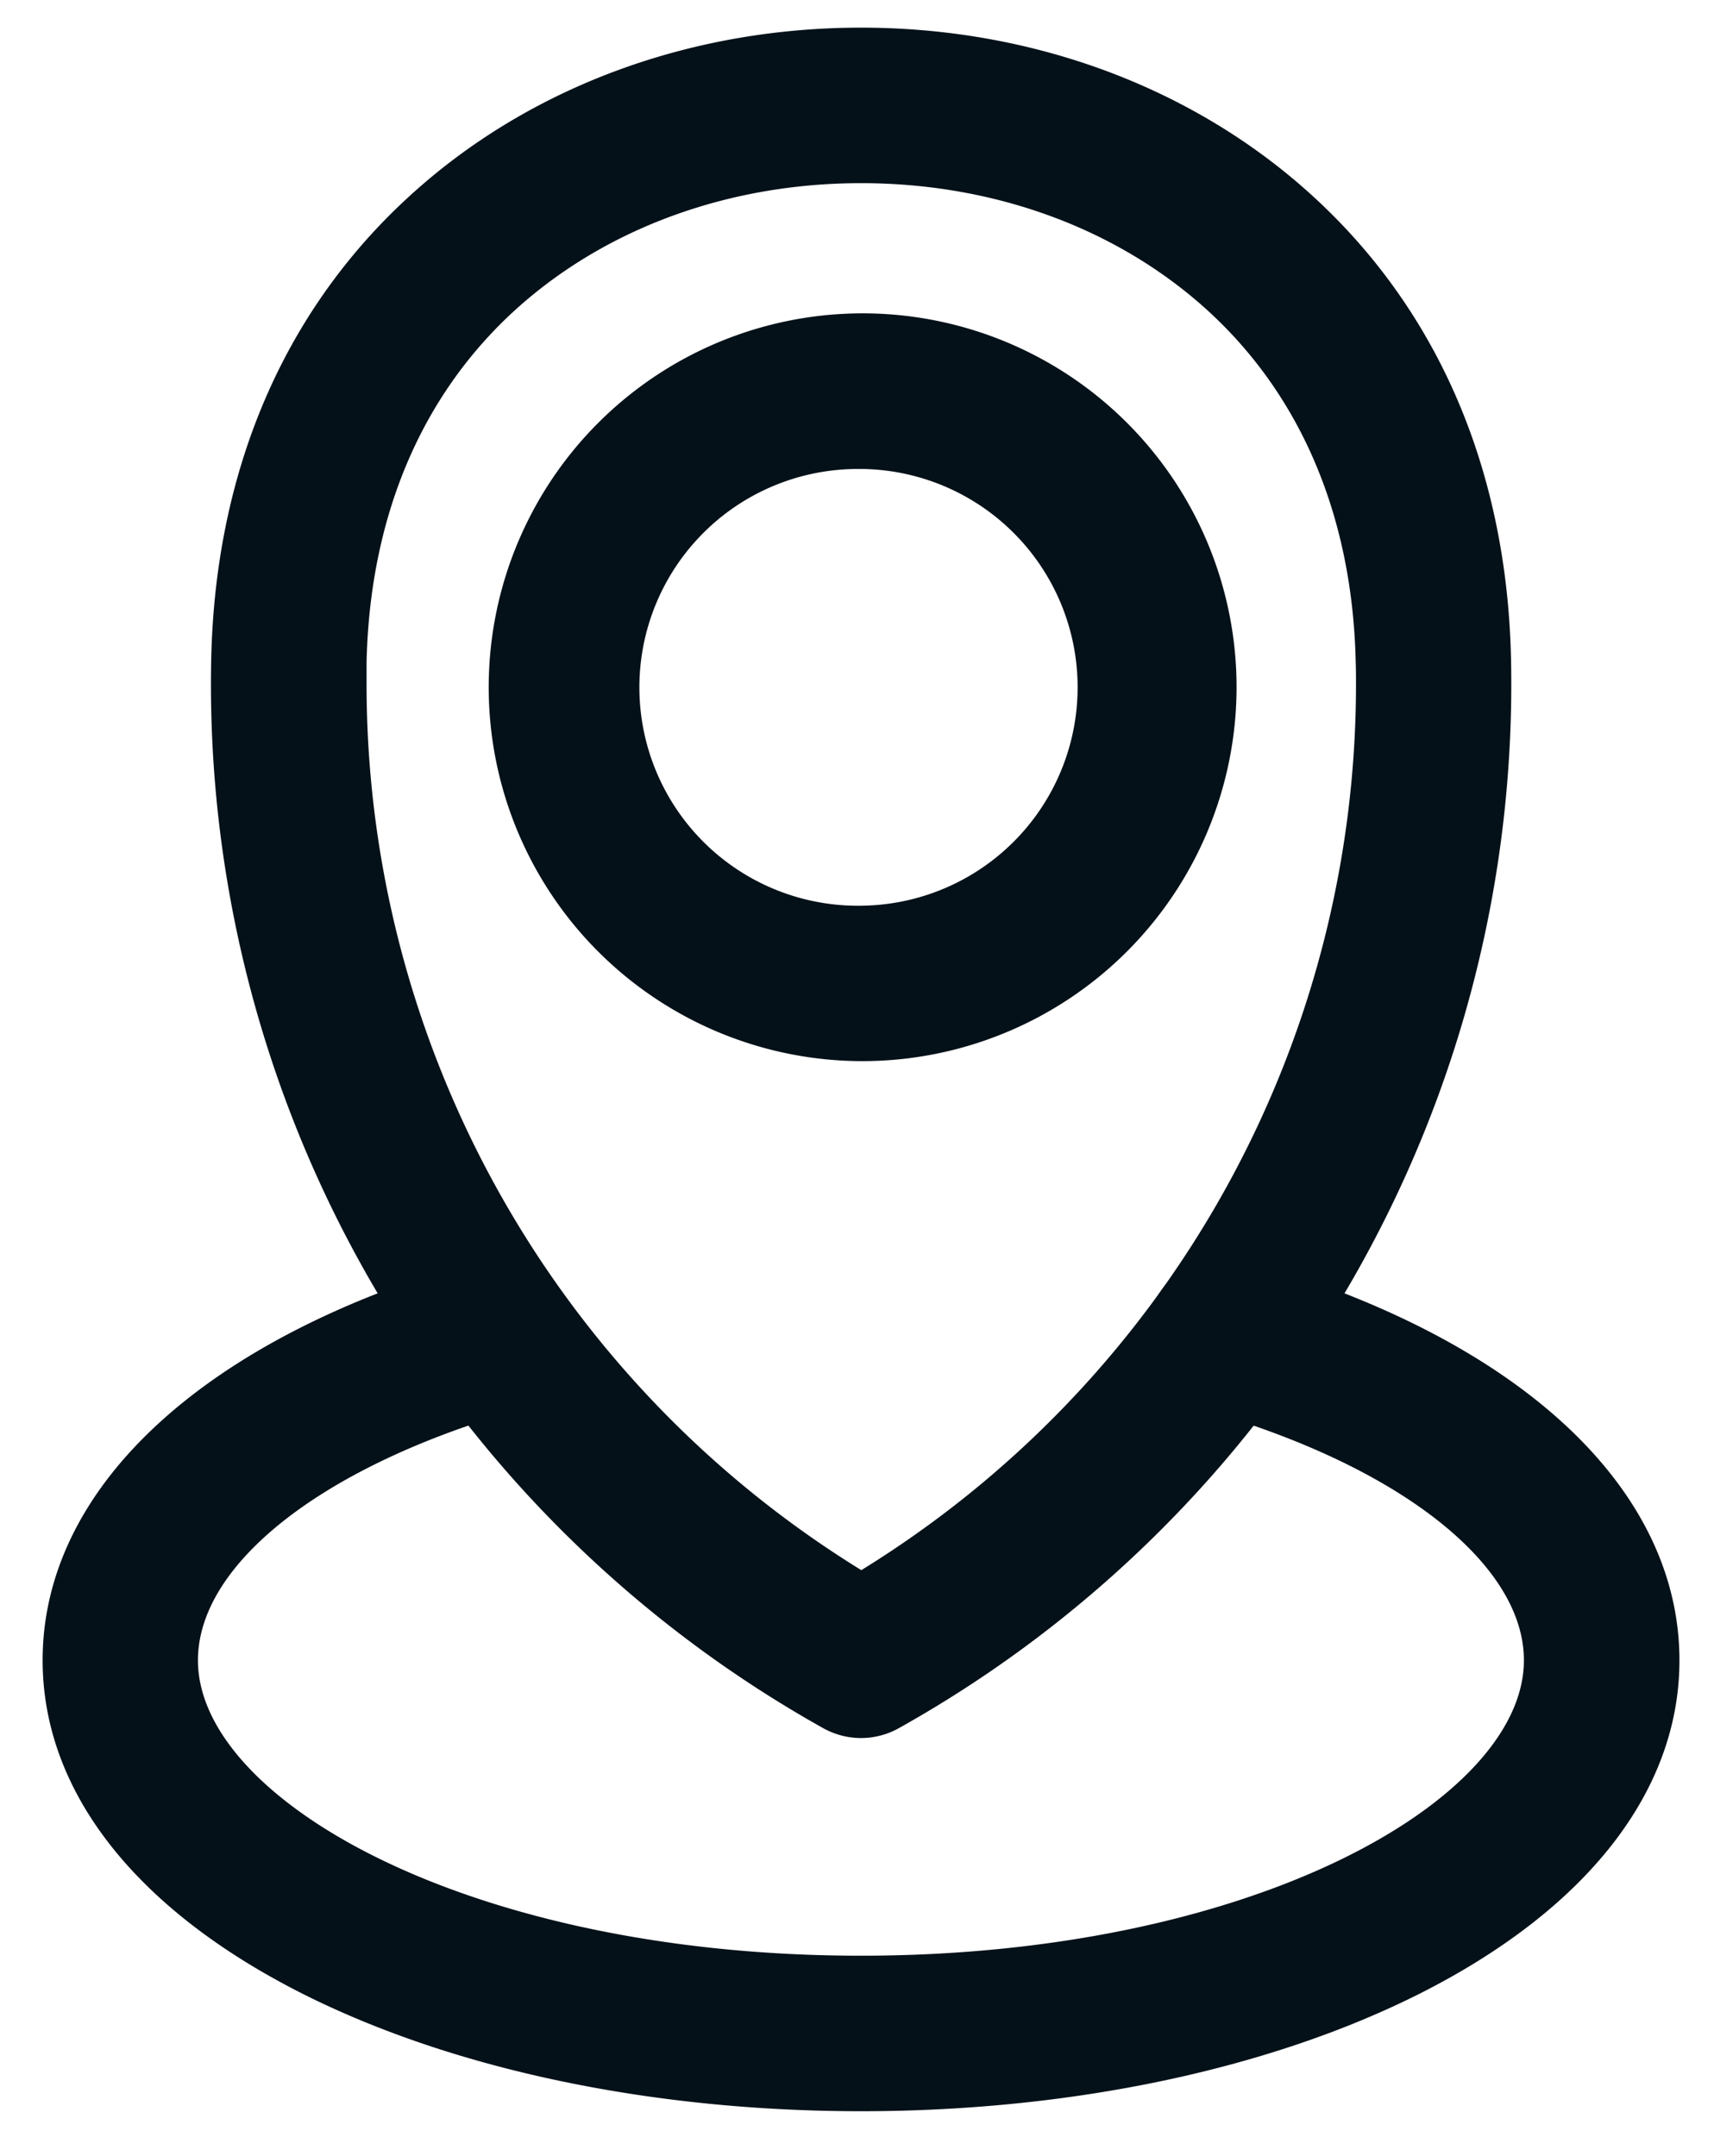
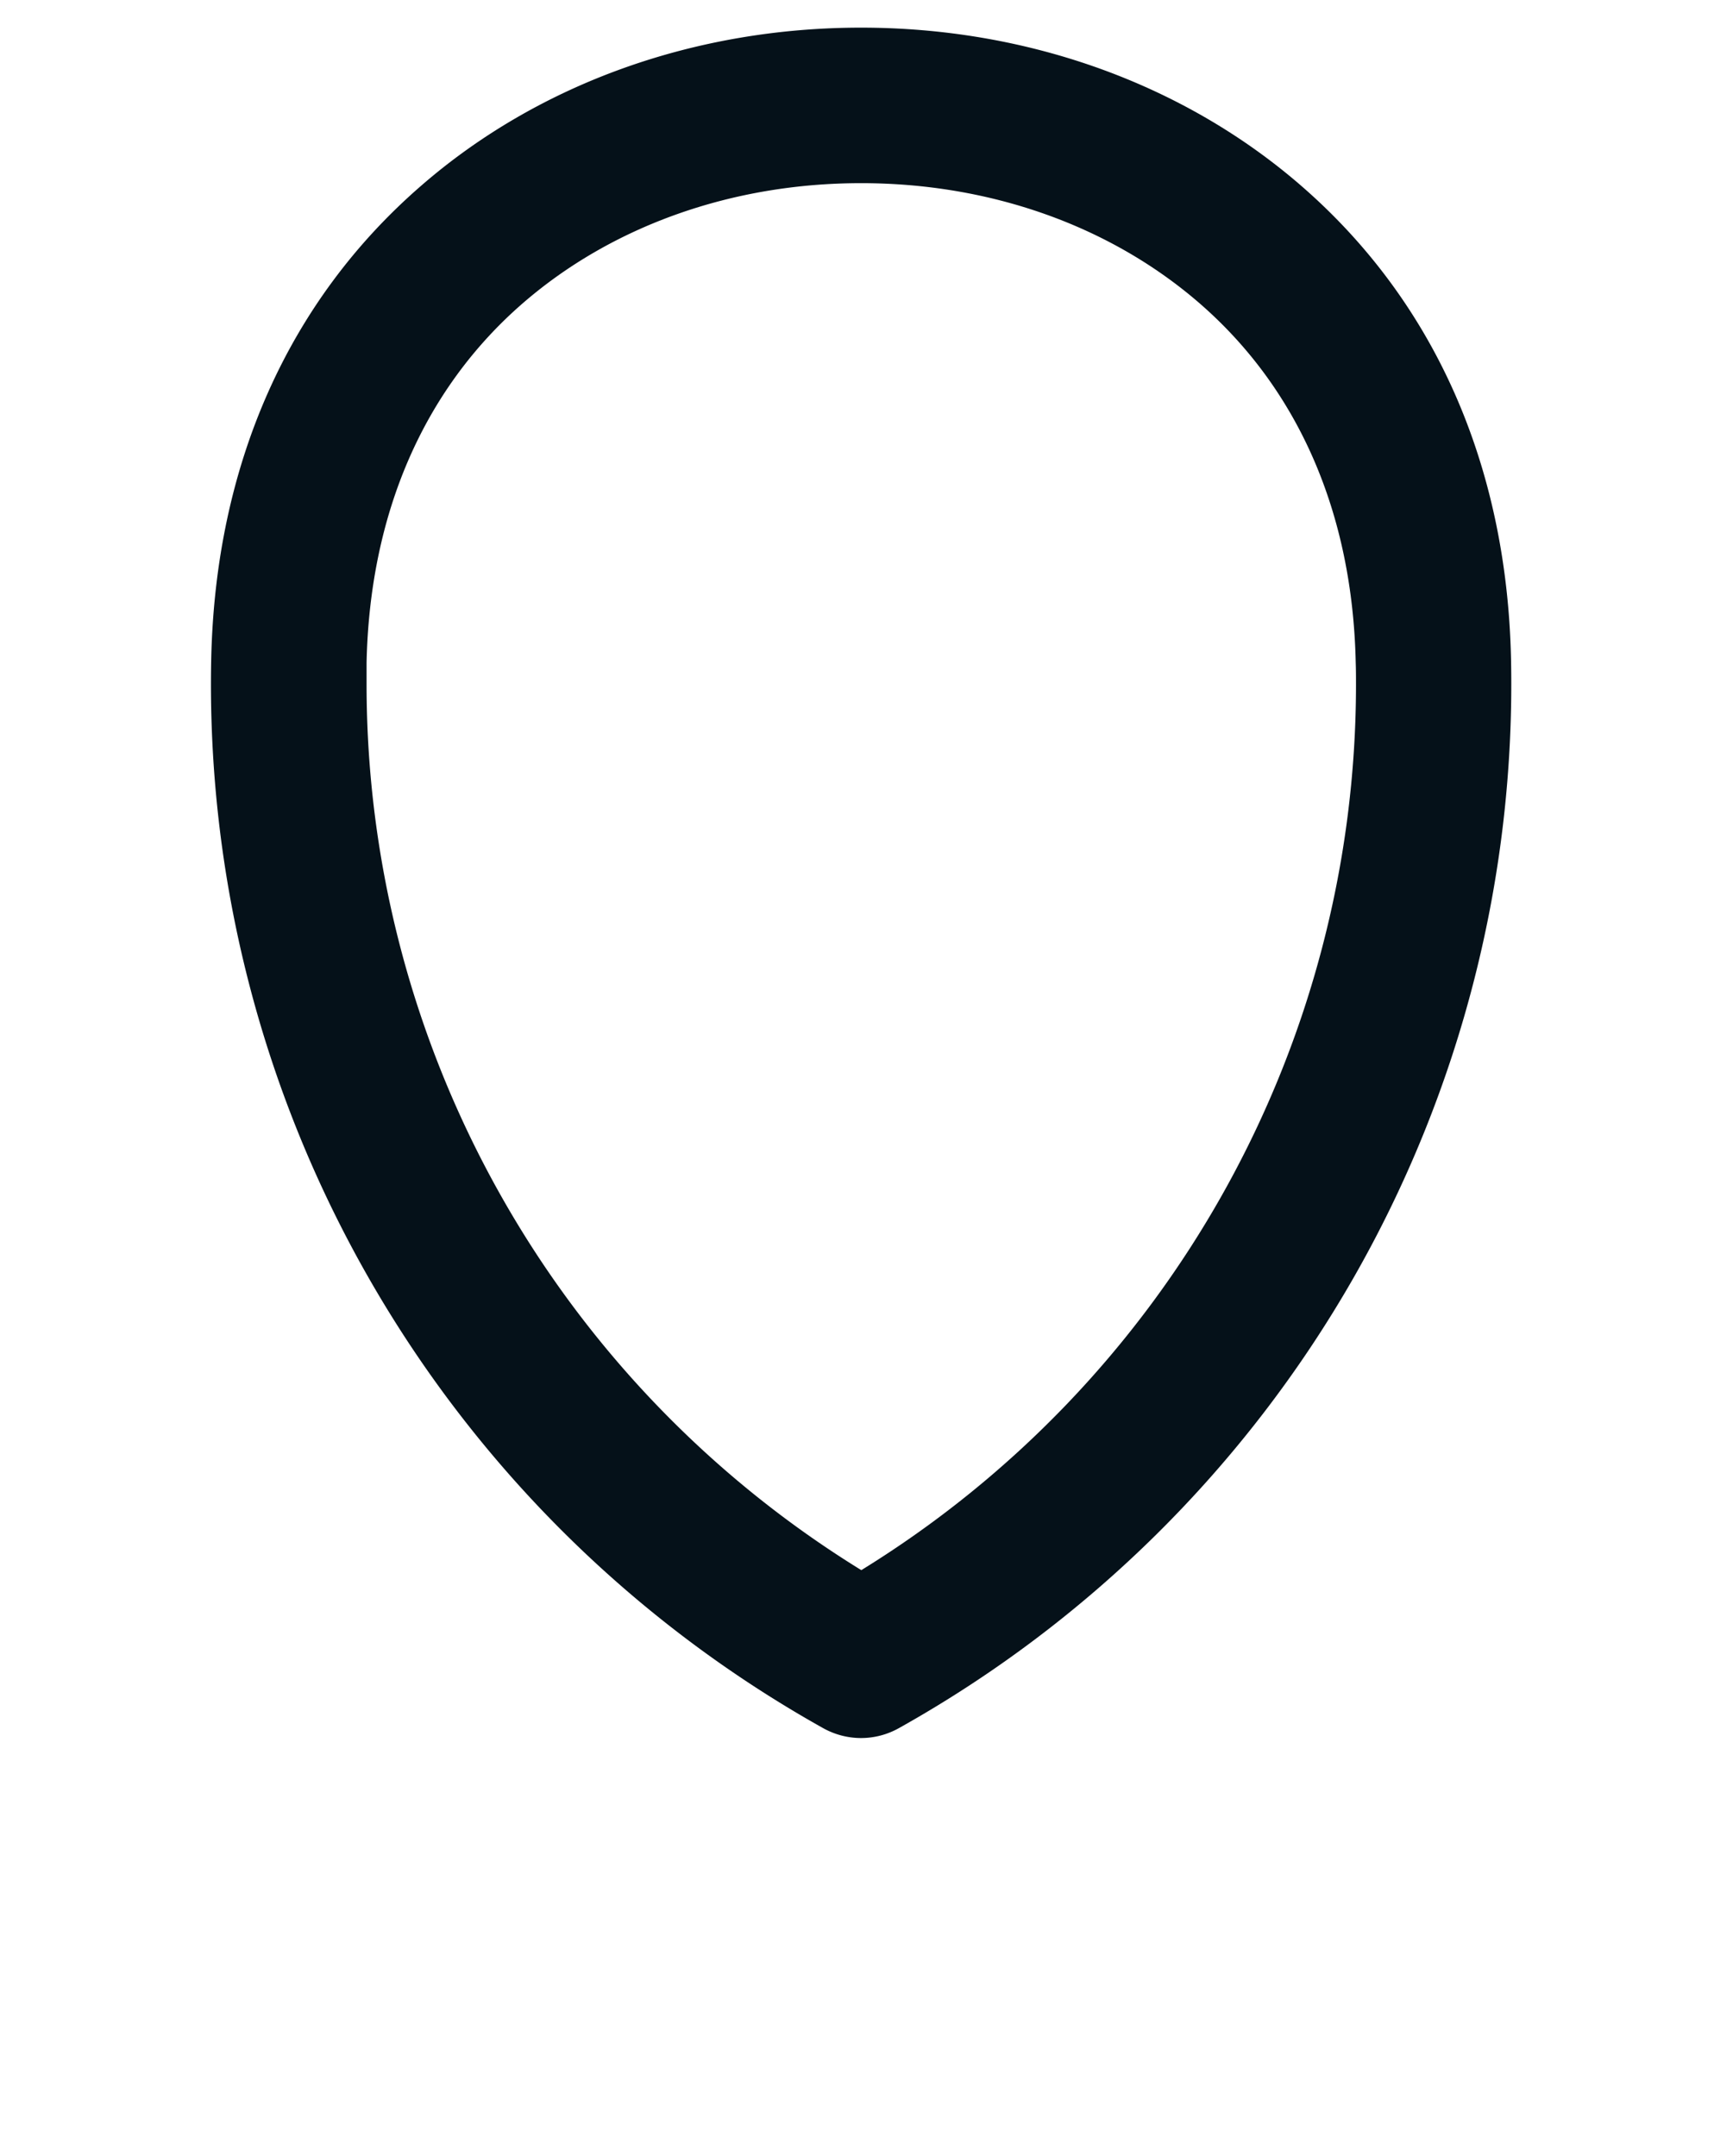
<svg xmlns="http://www.w3.org/2000/svg" width="31" height="39" fill="none" viewBox="0 0 31 39">
  <path fill="#051119" d="M15.574 31.438c-.24 0-.477-.062-.688-.18A21.637 21.637 0 0 1 3.82 11.926c.075-3.515 1.389-6.479 3.8-8.569C9.741 1.514 12.566.5 15.573.5c3.006 0 5.831 1.014 7.957 2.857 2.41 2.09 3.724 5.053 3.799 8.568a21.637 21.637 0 0 1-11.07 19.333c-.21.118-.446.18-.686.18Zm0-28.125c-2.33 0-4.5.77-6.114 2.168-1.793 1.555-2.772 3.804-2.83 6.504v.41a18.82 18.82 0 0 0 8.948 16.006 18.82 18.82 0 0 0 8.947-16.006c0-.137 0-.274-.005-.41-.057-2.7-1.036-4.949-2.83-6.504-1.616-1.399-3.784-2.168-6.116-2.168Z" />
-   <path fill="#051119" d="M15.603 19.194a6.763 6.763 0 1 1 6.762-6.762 6.77 6.77 0 0 1-6.762 6.762Zm0-10.71a3.95 3.95 0 1 0 0 7.898 3.95 3.95 0 0 0 0-7.899ZM15.574 38.188c-3.794 0-7.383-.756-10.106-2.127-3.03-1.53-4.697-3.668-4.697-6.03 0-3.132 2.93-5.836 7.838-7.233a1.407 1.407 0 0 1 .766 2.705c-3.52 1.003-5.795 2.78-5.795 4.529 0 2.53 4.924 5.343 11.99 5.343s11.992-2.812 11.992-5.343c0-1.749-2.274-3.526-5.794-4.529a1.406 1.406 0 1 1 .77-2.705c4.907 1.397 7.837 4.101 7.837 7.234 0 2.361-1.668 4.5-4.697 6.029-2.723 1.371-6.311 2.127-10.104 2.127Z" />
</svg>